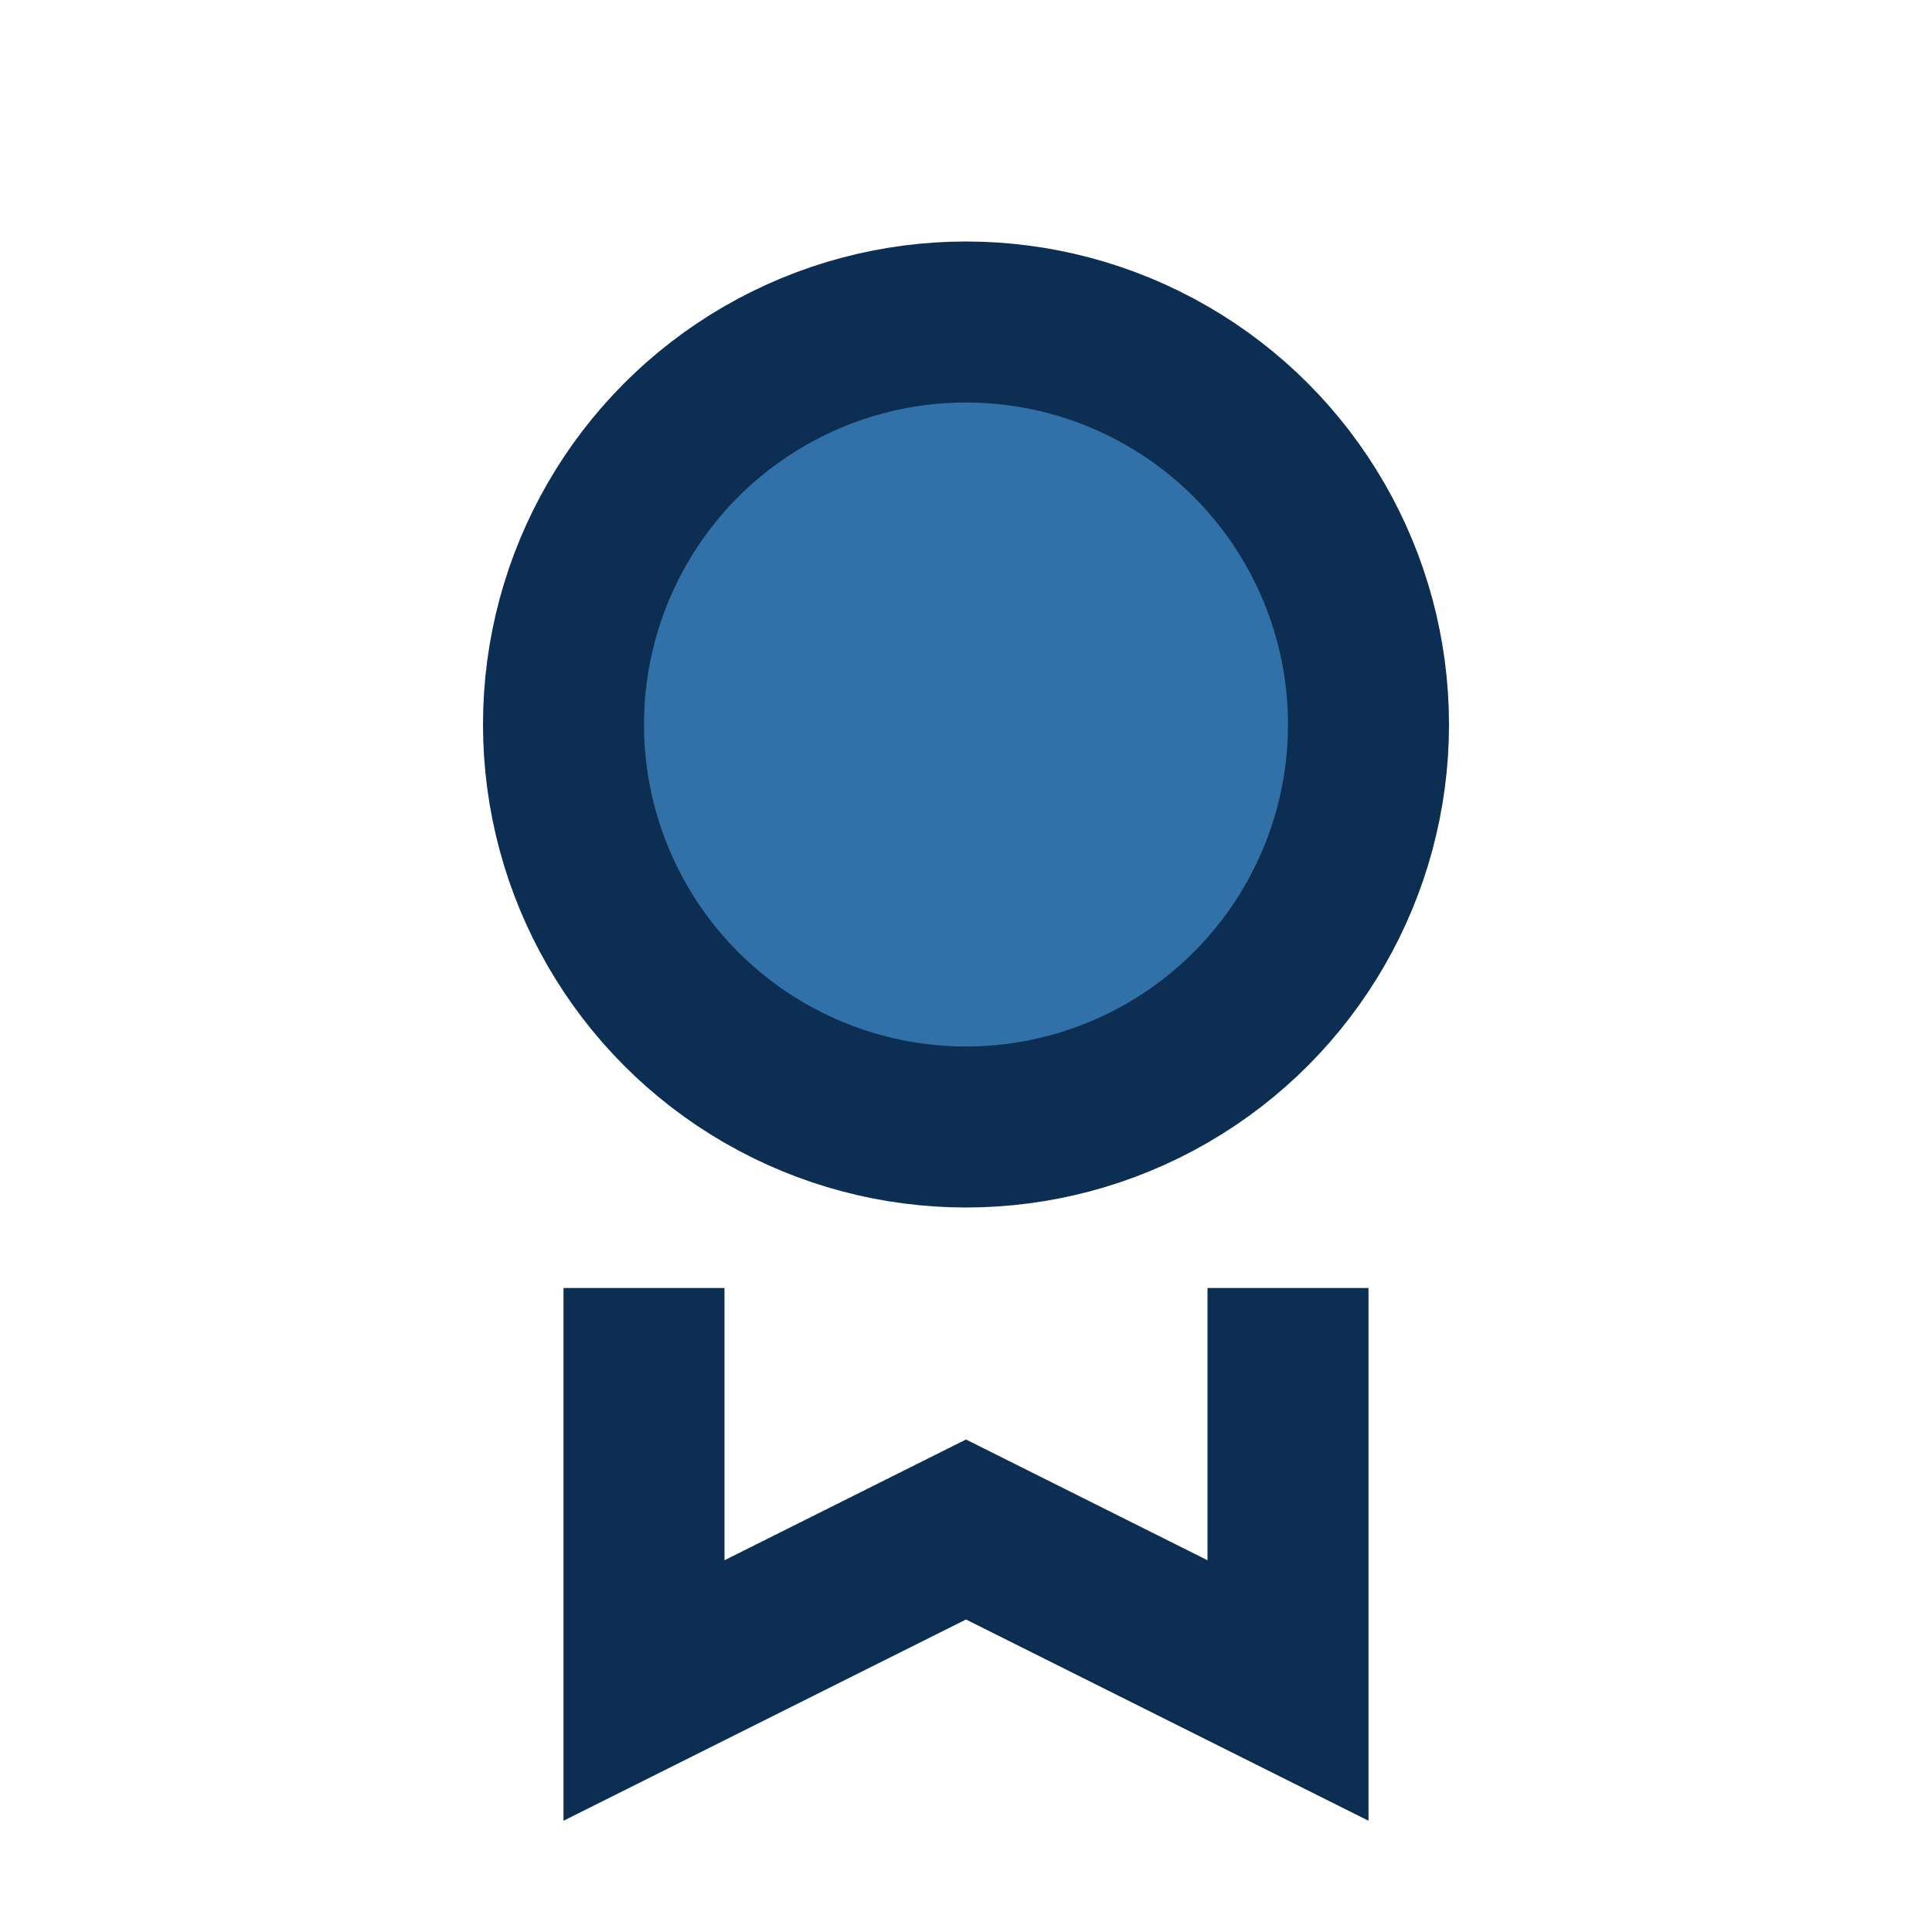
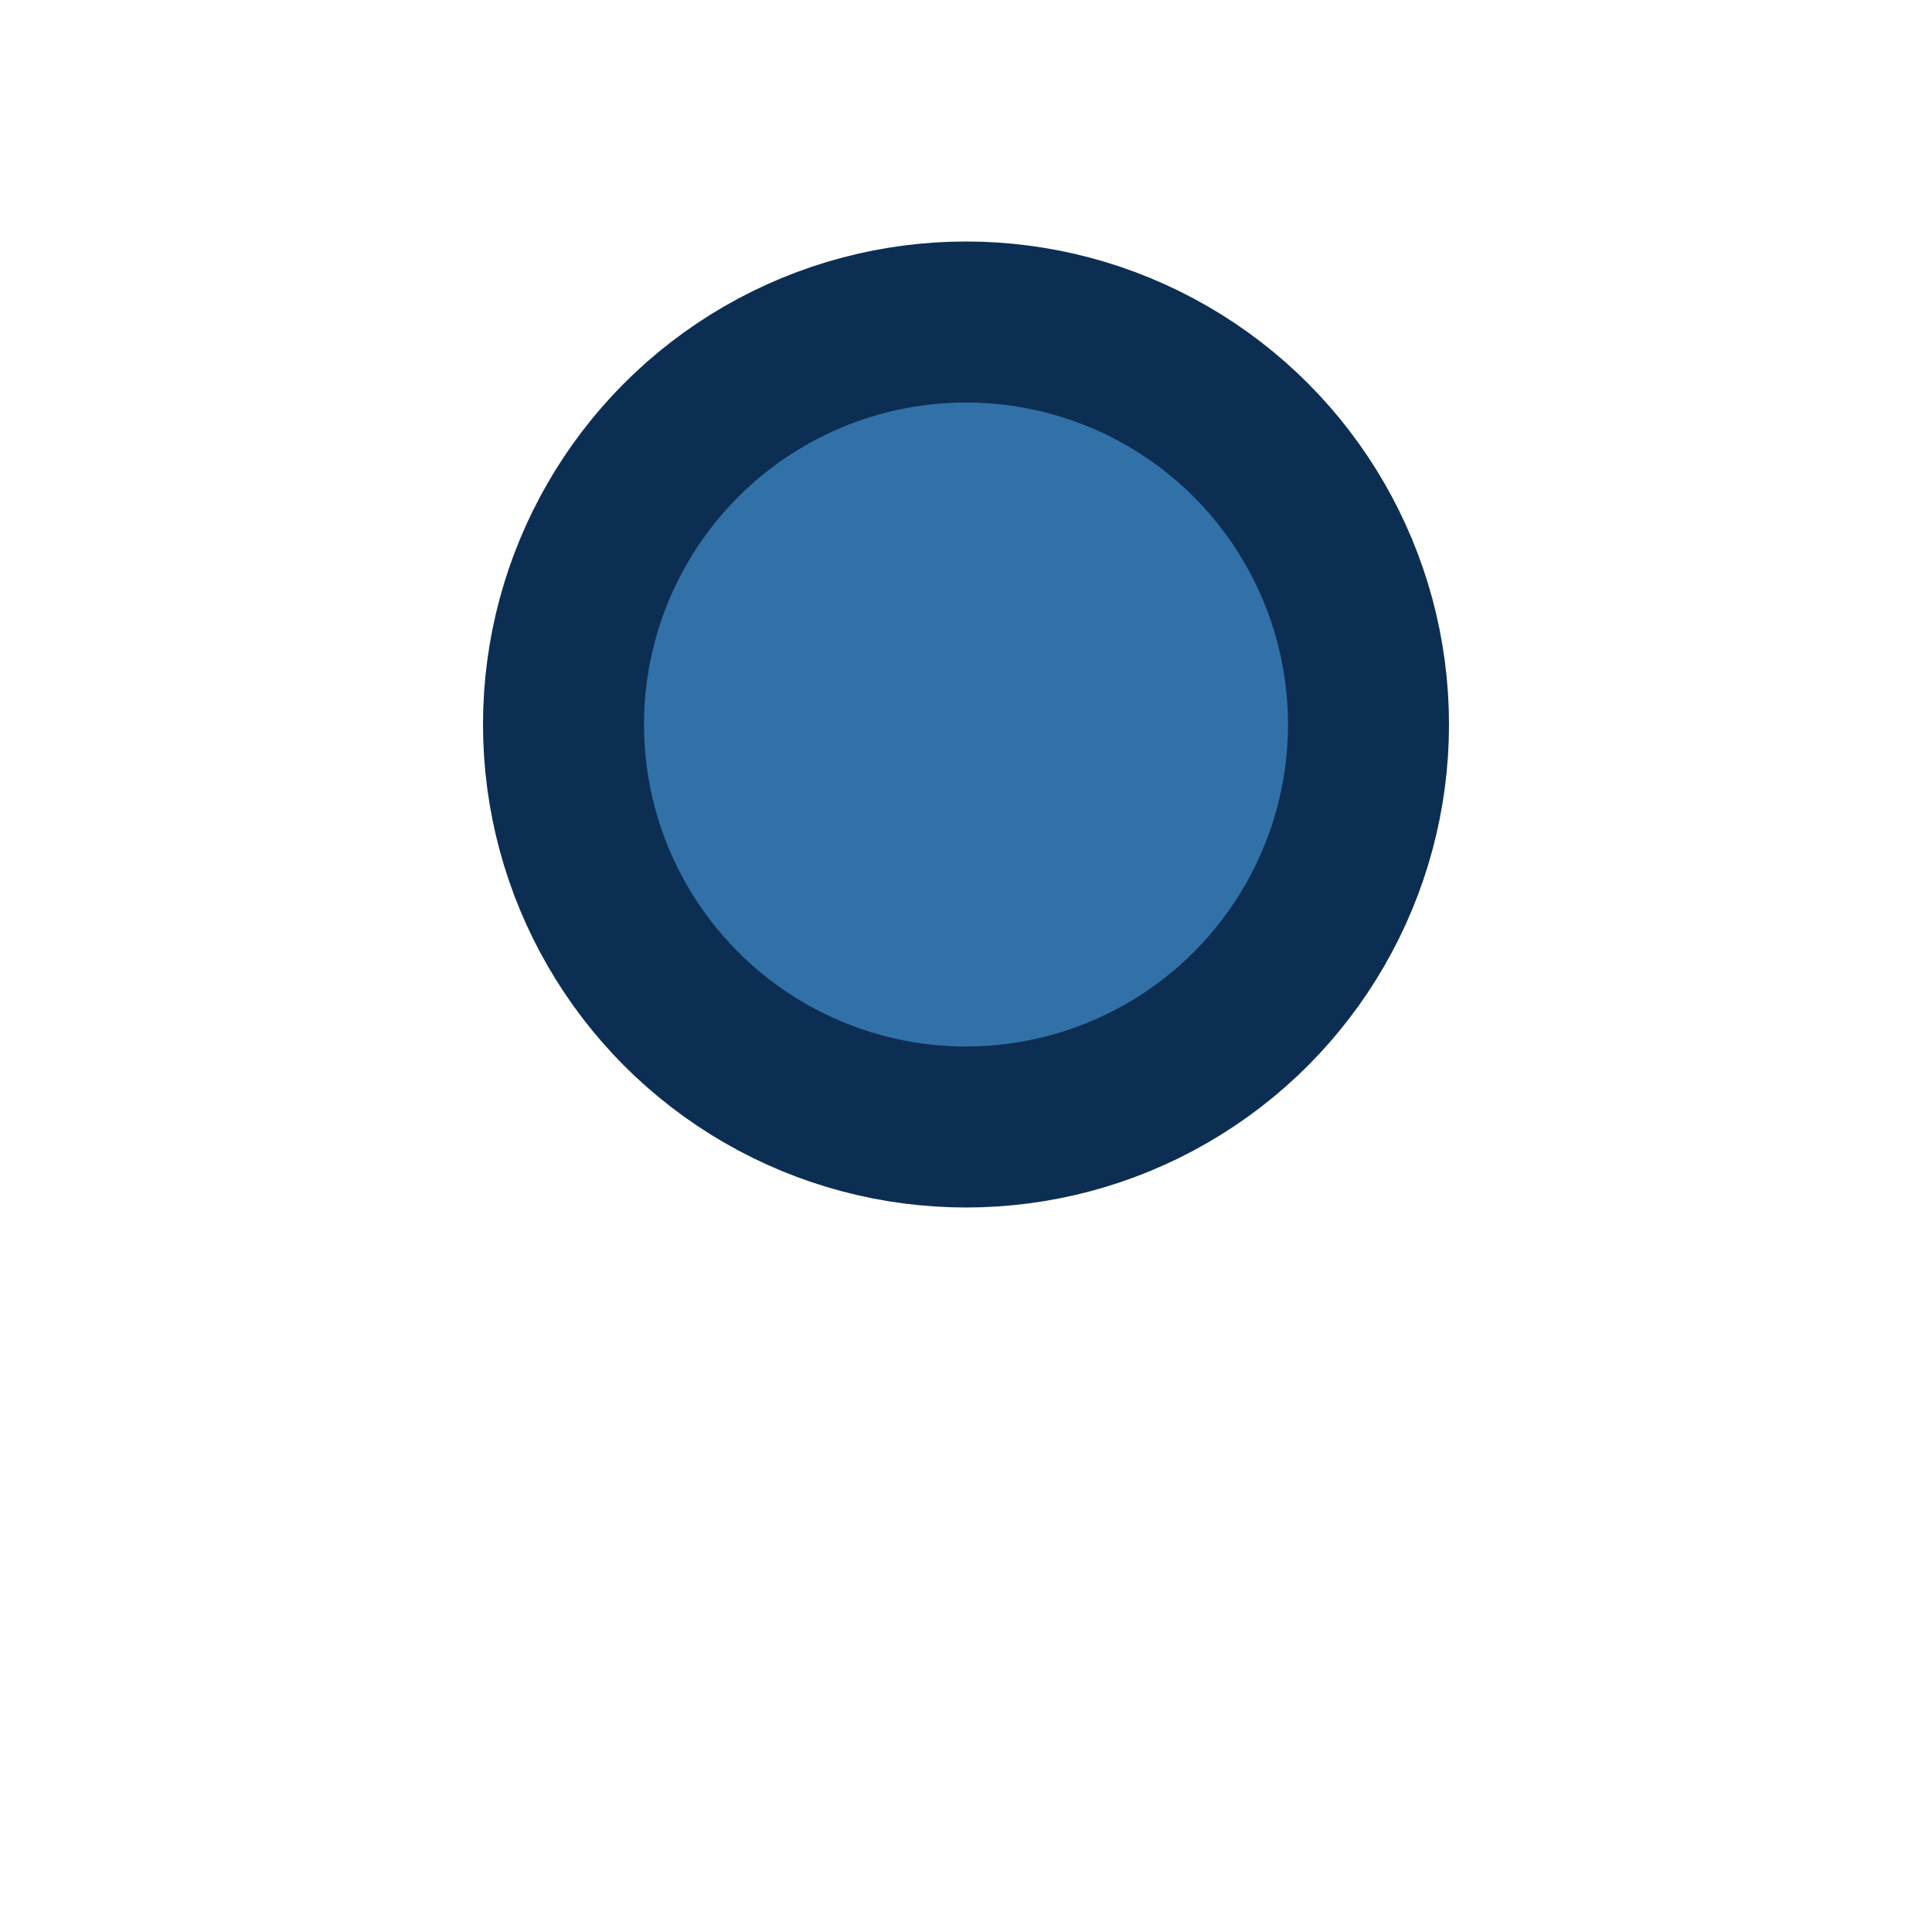
<svg xmlns="http://www.w3.org/2000/svg" width="24" height="24" viewBox="0 0 24 24">
  <circle cx="12" cy="9" r="5" fill="#3271A8" stroke="#0D2E53" stroke-width="2" />
-   <path d="M8 16v5l4-2 4 2v-5" stroke="#0D2E53" stroke-width="2" fill="none" />
</svg>